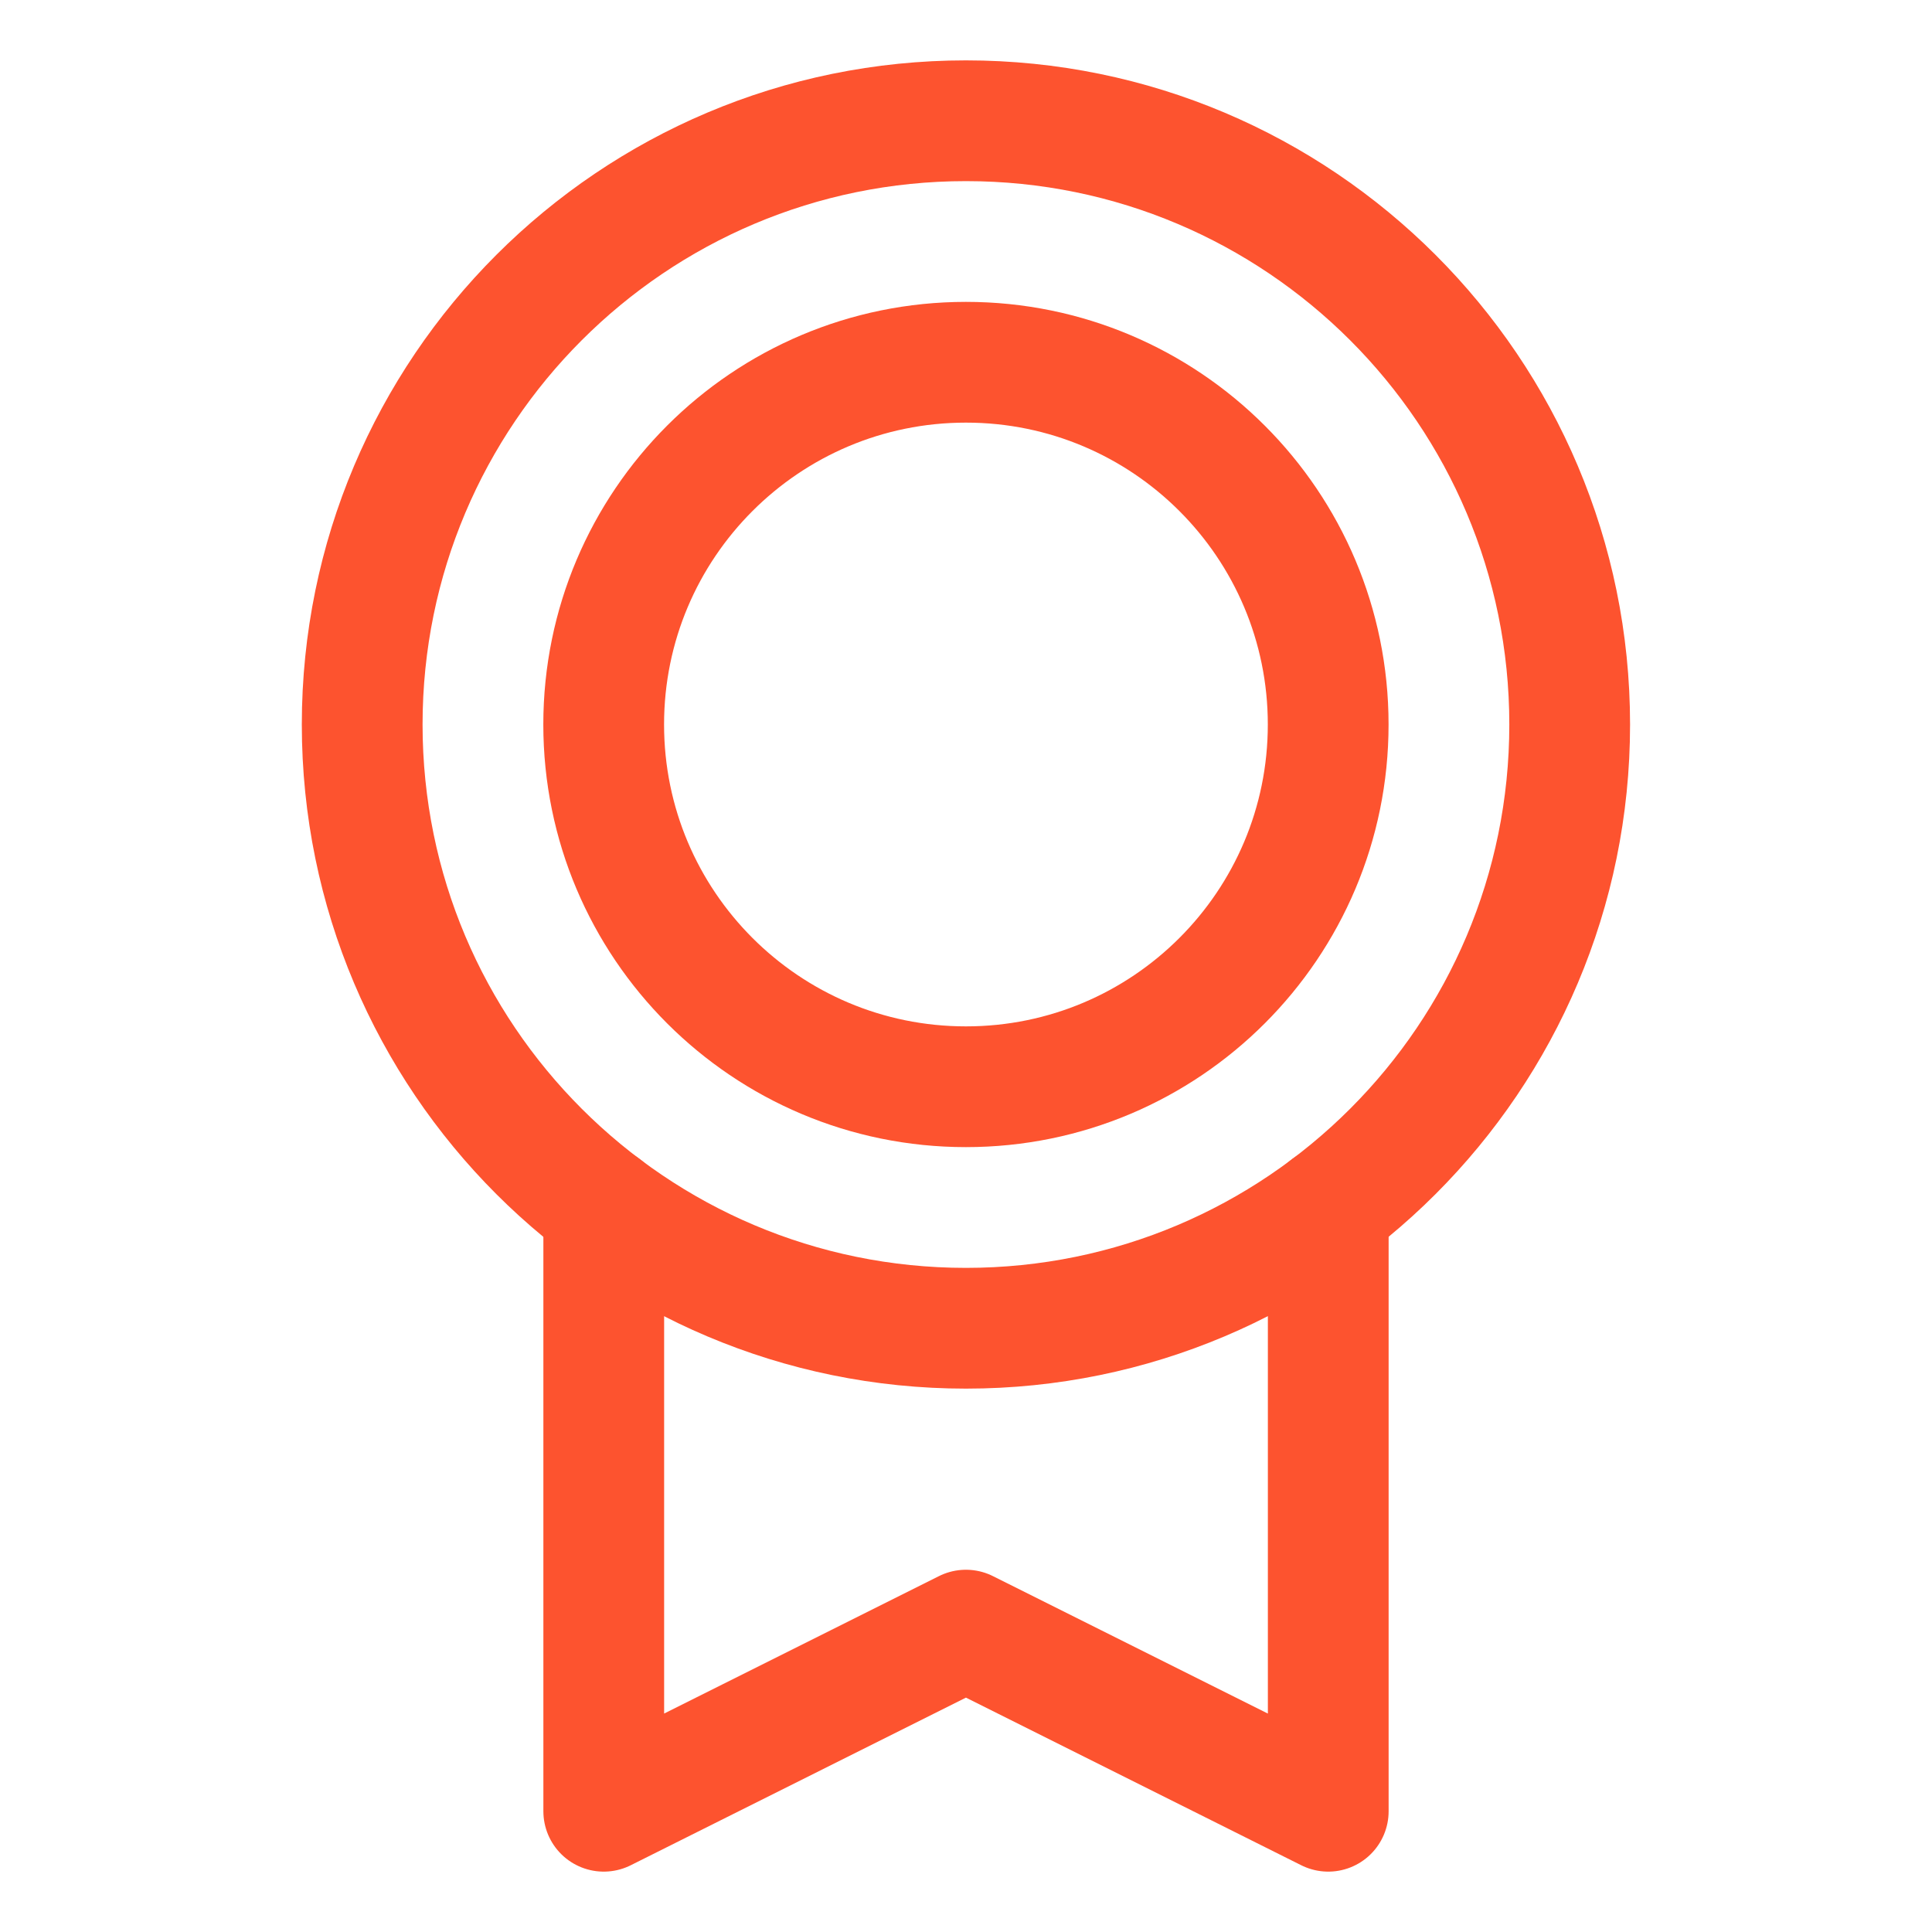
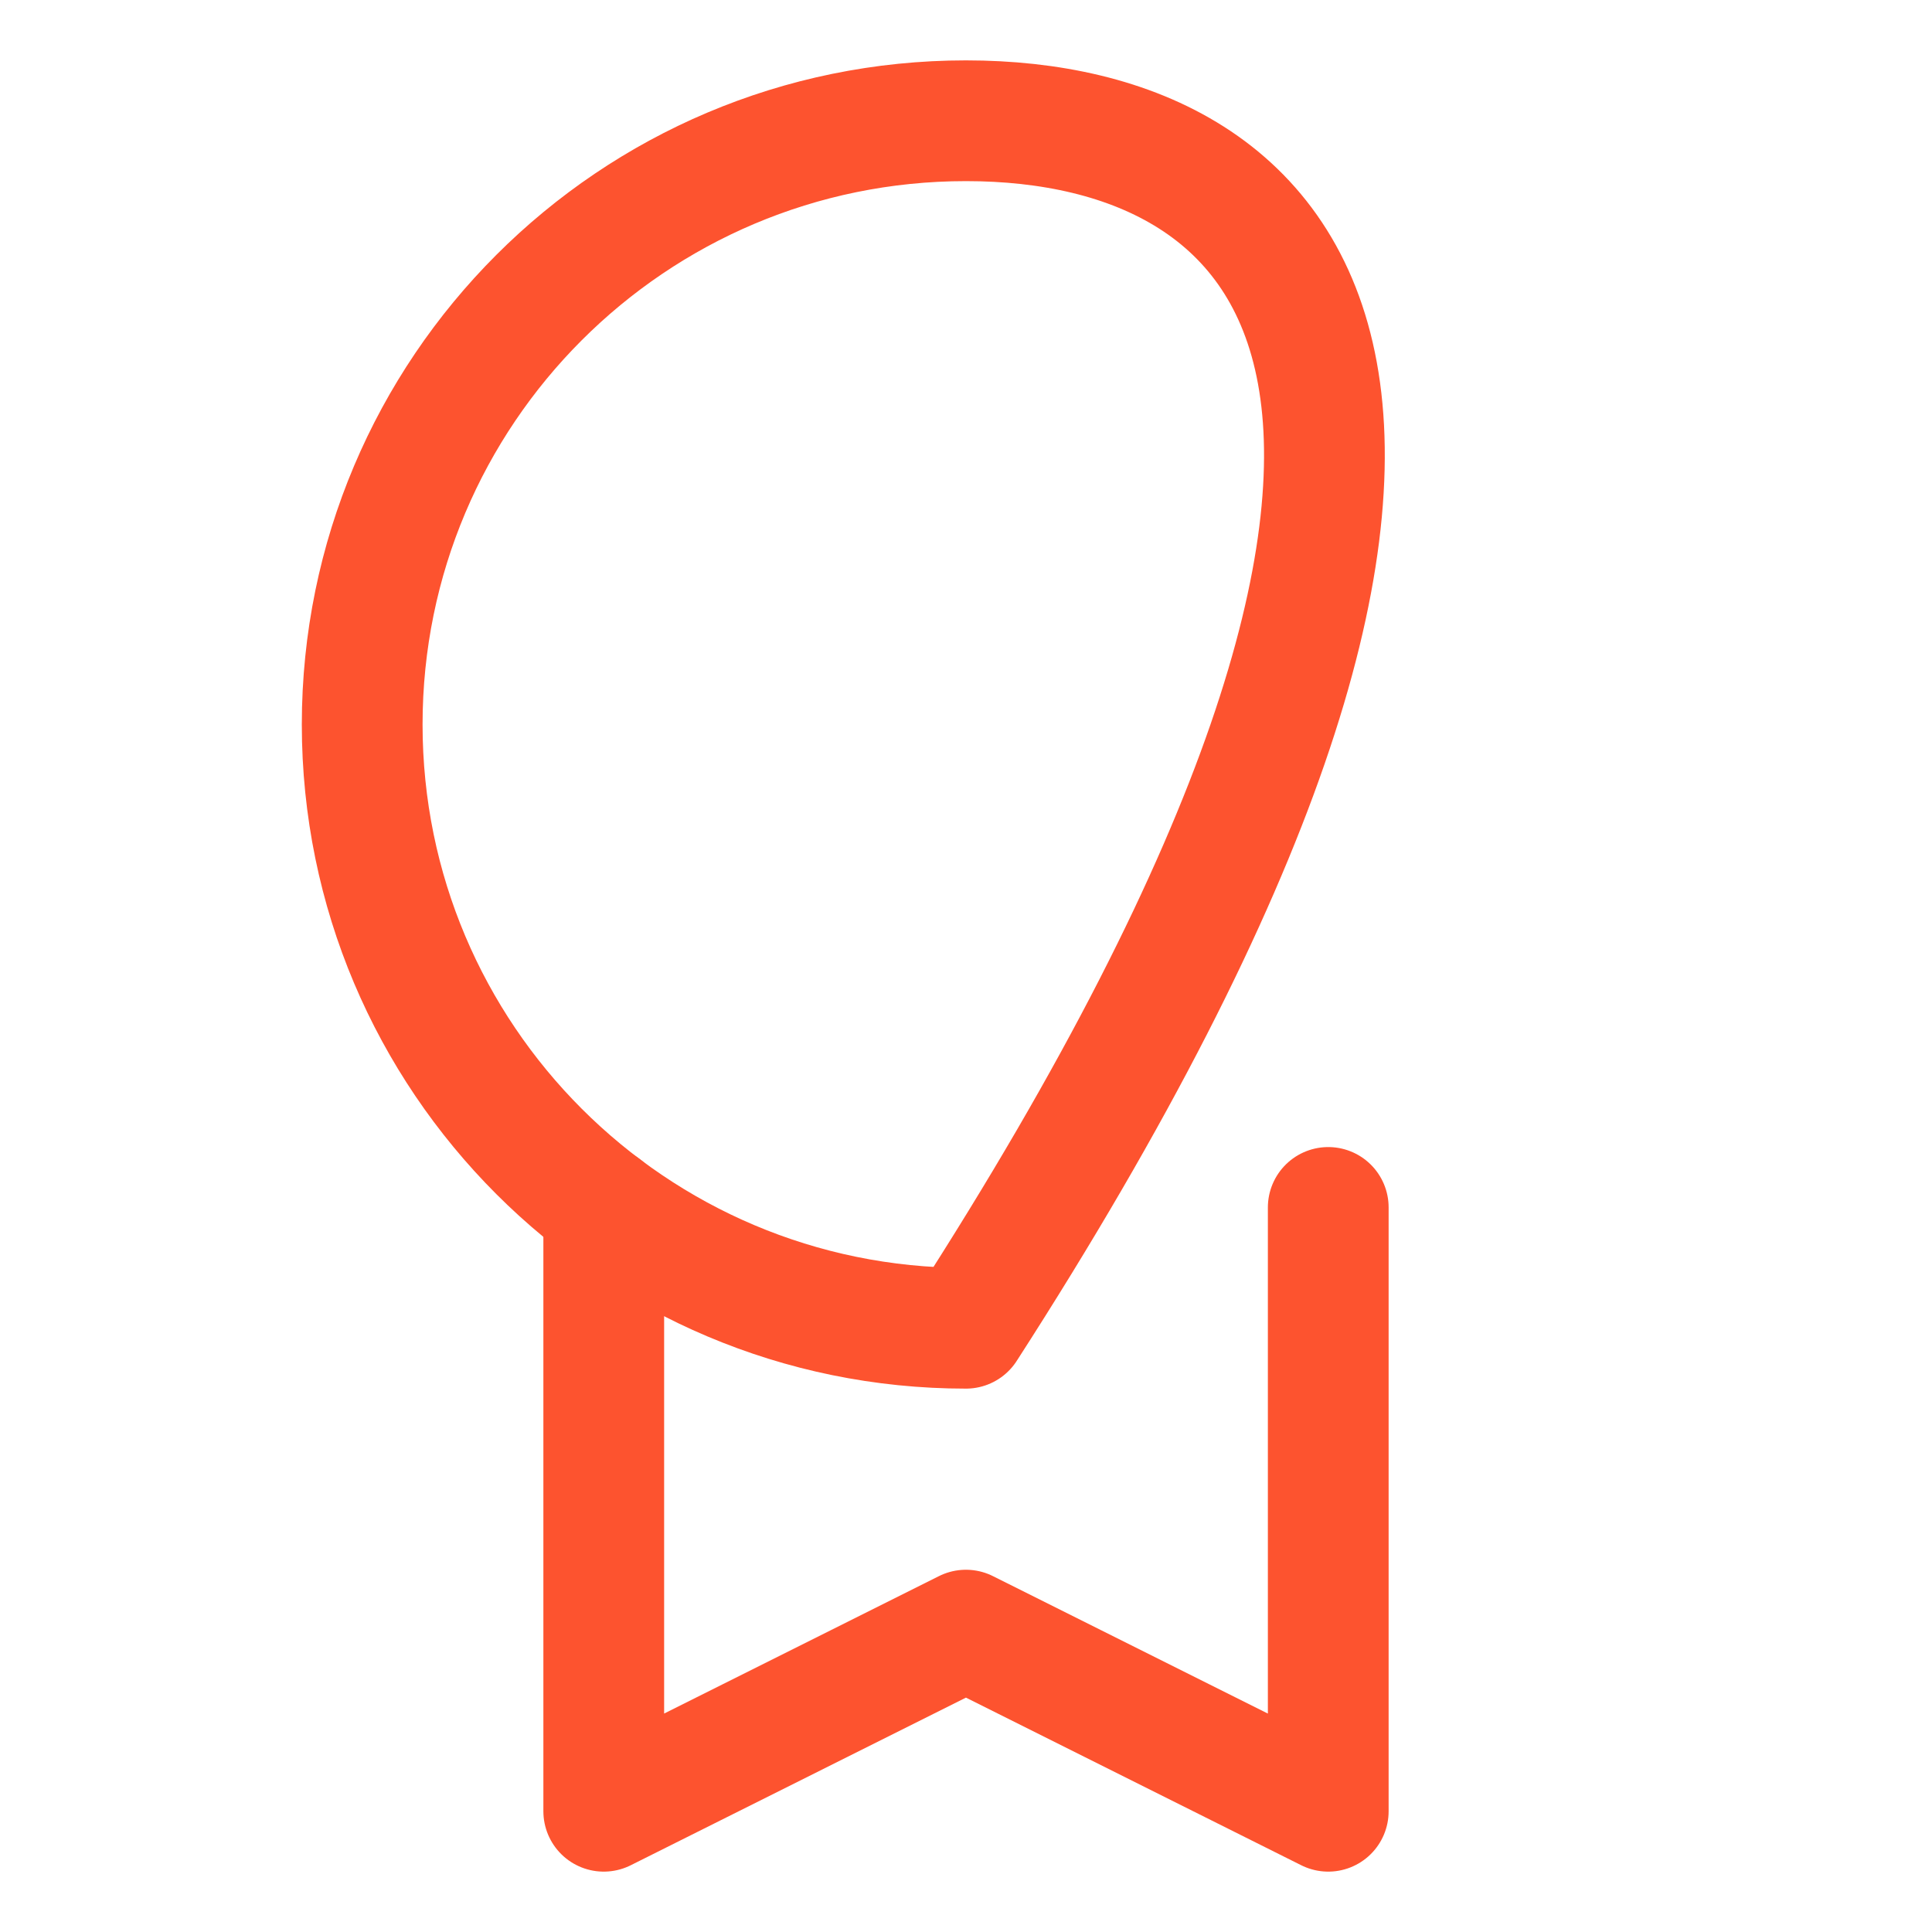
<svg xmlns="http://www.w3.org/2000/svg" width="32" height="32" viewBox="0 0 32 32" fill="none">
  <g id="Medal">
    <g id="Medal_2">
-       <path id="Vector" d="M15.999 22C21.522 22 25.999 17.523 25.999 12C25.999 6.477 21.522 2 15.999 2C10.476 2 5.999 6.477 5.999 12C5.999 17.523 10.476 22 15.999 22Z" stroke="#FD532F" stroke-width="2" stroke-linecap="round" stroke-linejoin="round" />
-       <path id="Vector_2" d="M15.999 18C19.313 18 21.999 15.314 21.999 12C21.999 8.686 19.313 6 15.999 6C12.685 6 9.999 8.686 9.999 12C9.999 15.314 12.685 18 15.999 18Z" stroke="#FD532F" stroke-width="2" stroke-linecap="round" stroke-linejoin="round" />
+       <path id="Vector" d="M15.999 22C25.999 6.477 21.522 2 15.999 2C10.476 2 5.999 6.477 5.999 12C5.999 17.523 10.476 22 15.999 22Z" stroke="#FD532F" stroke-width="2" stroke-linecap="round" stroke-linejoin="round" />
      <path id="Vector_3" d="M22 19.999V30L15.999 27L10 30V20" stroke="#FD532F" stroke-width="2" stroke-linecap="round" stroke-linejoin="round" />
    </g>
  </g>
</svg>